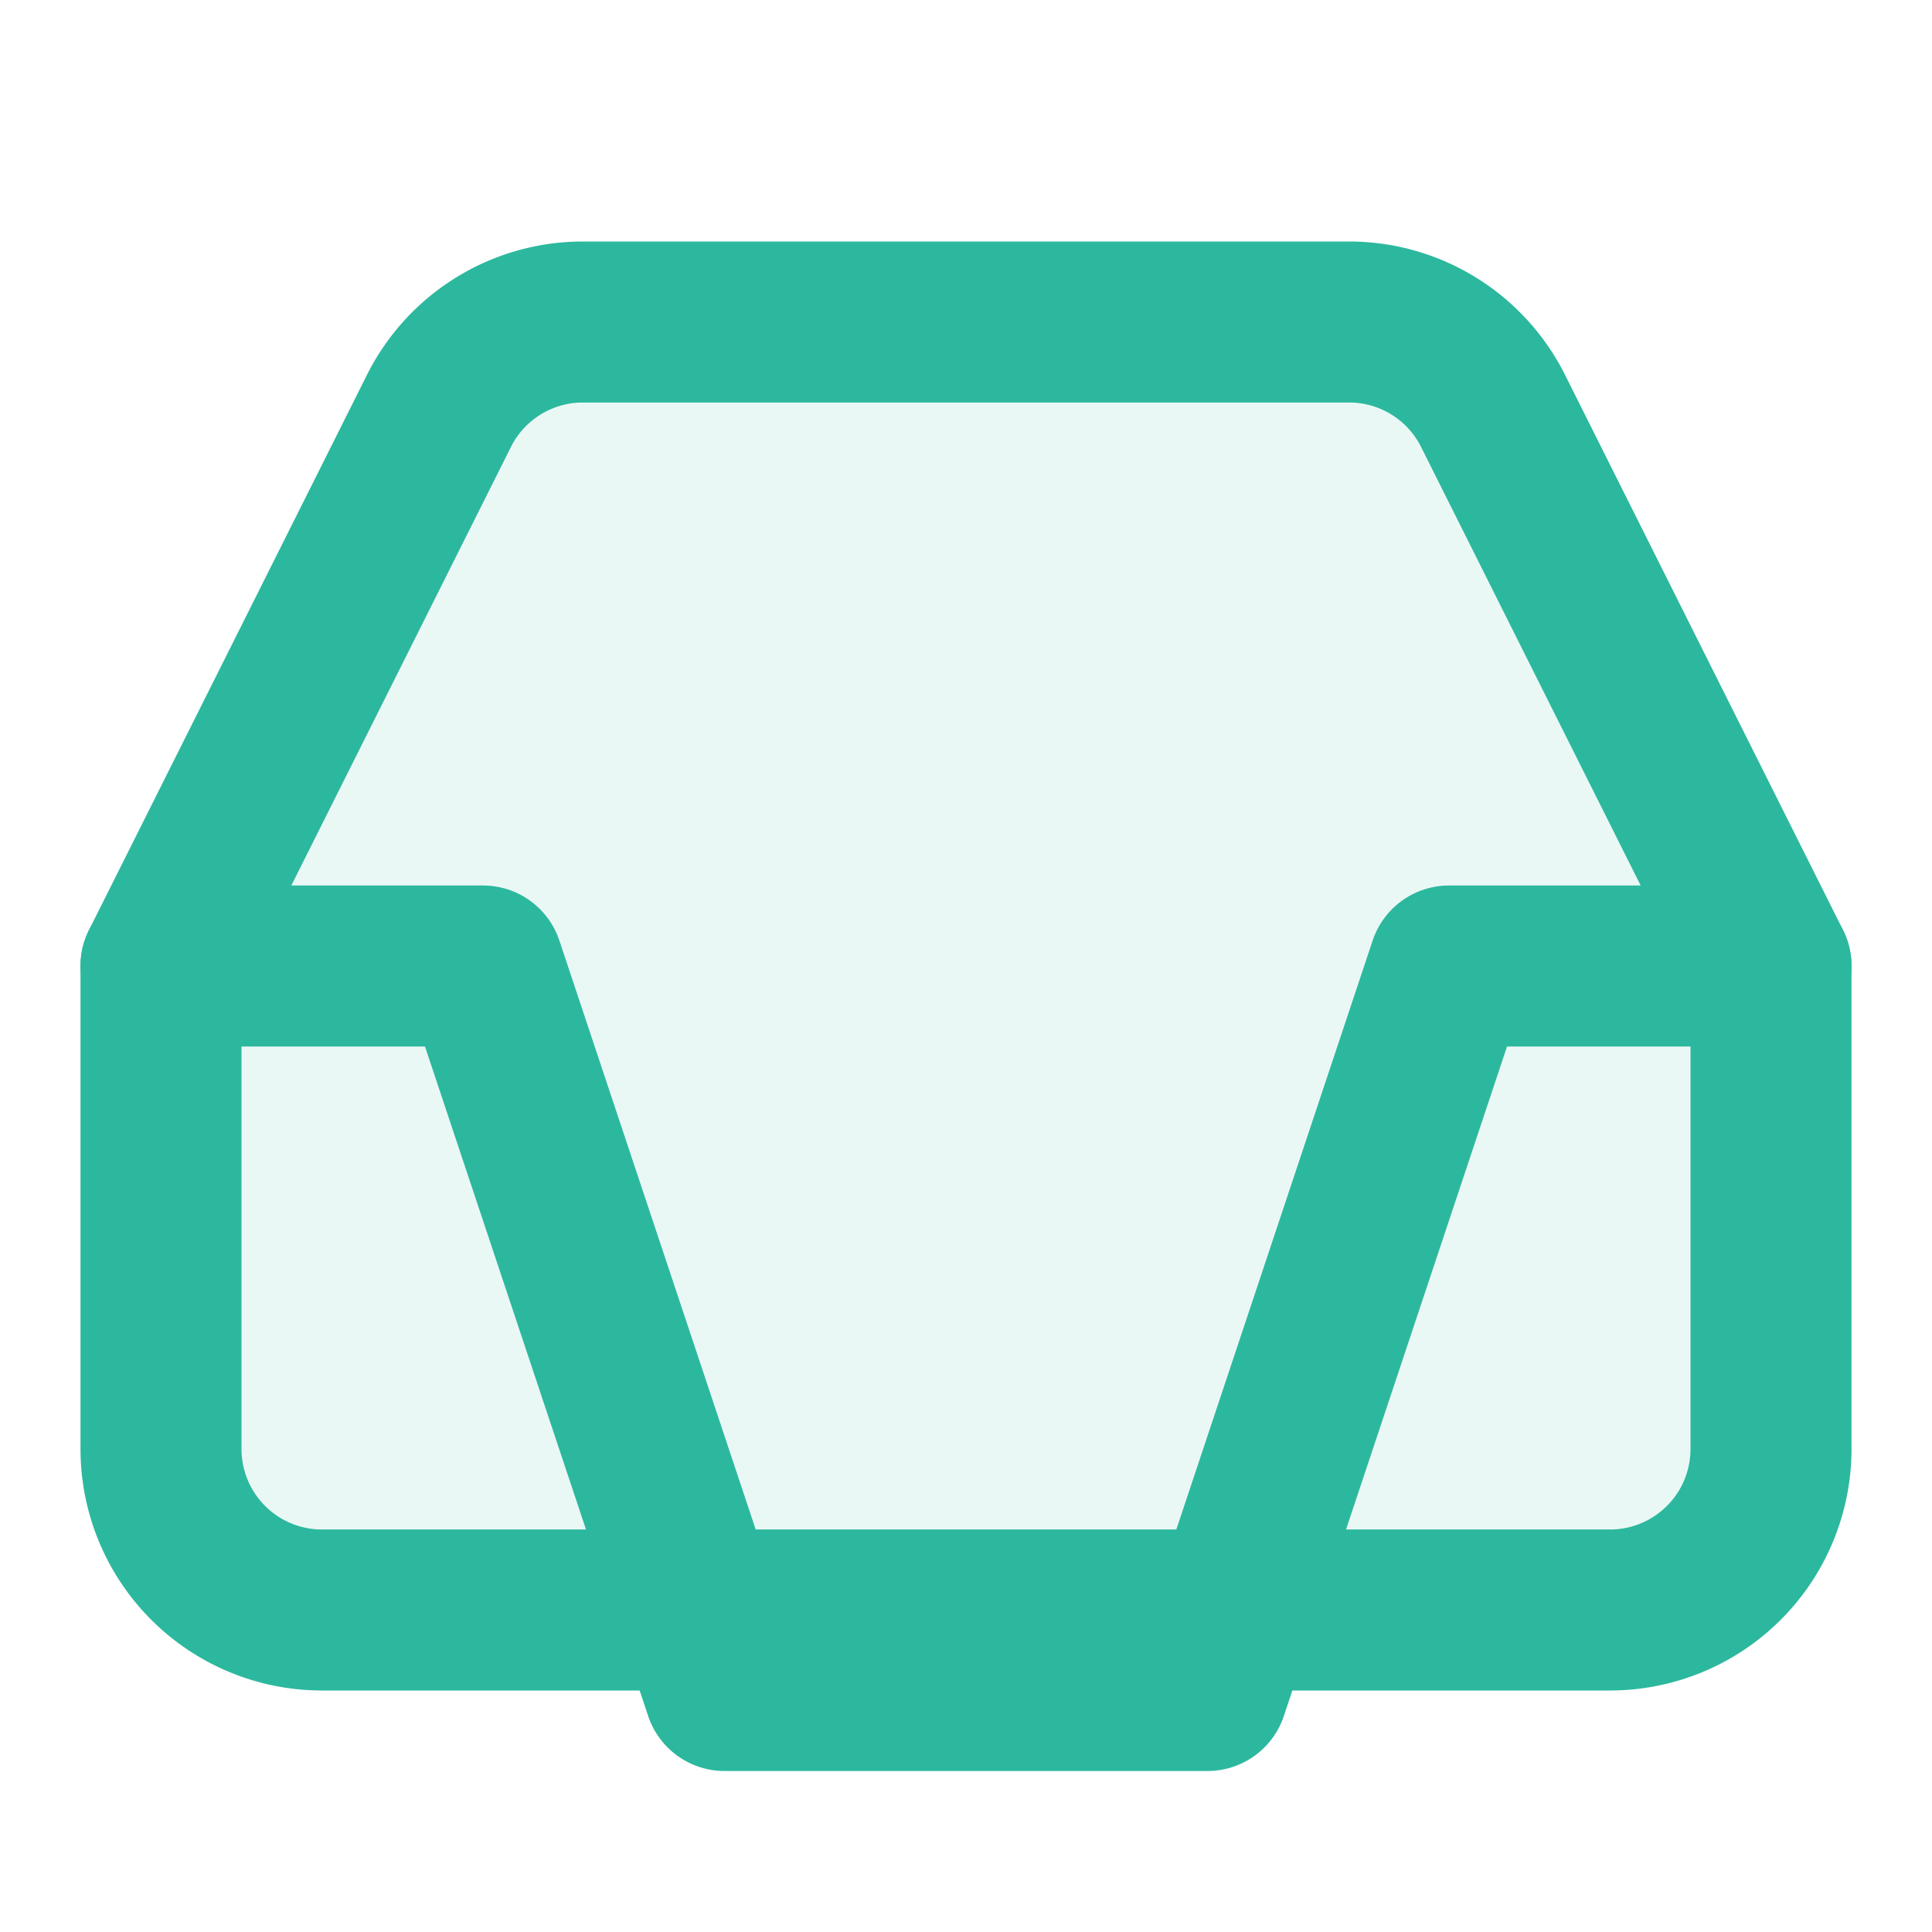
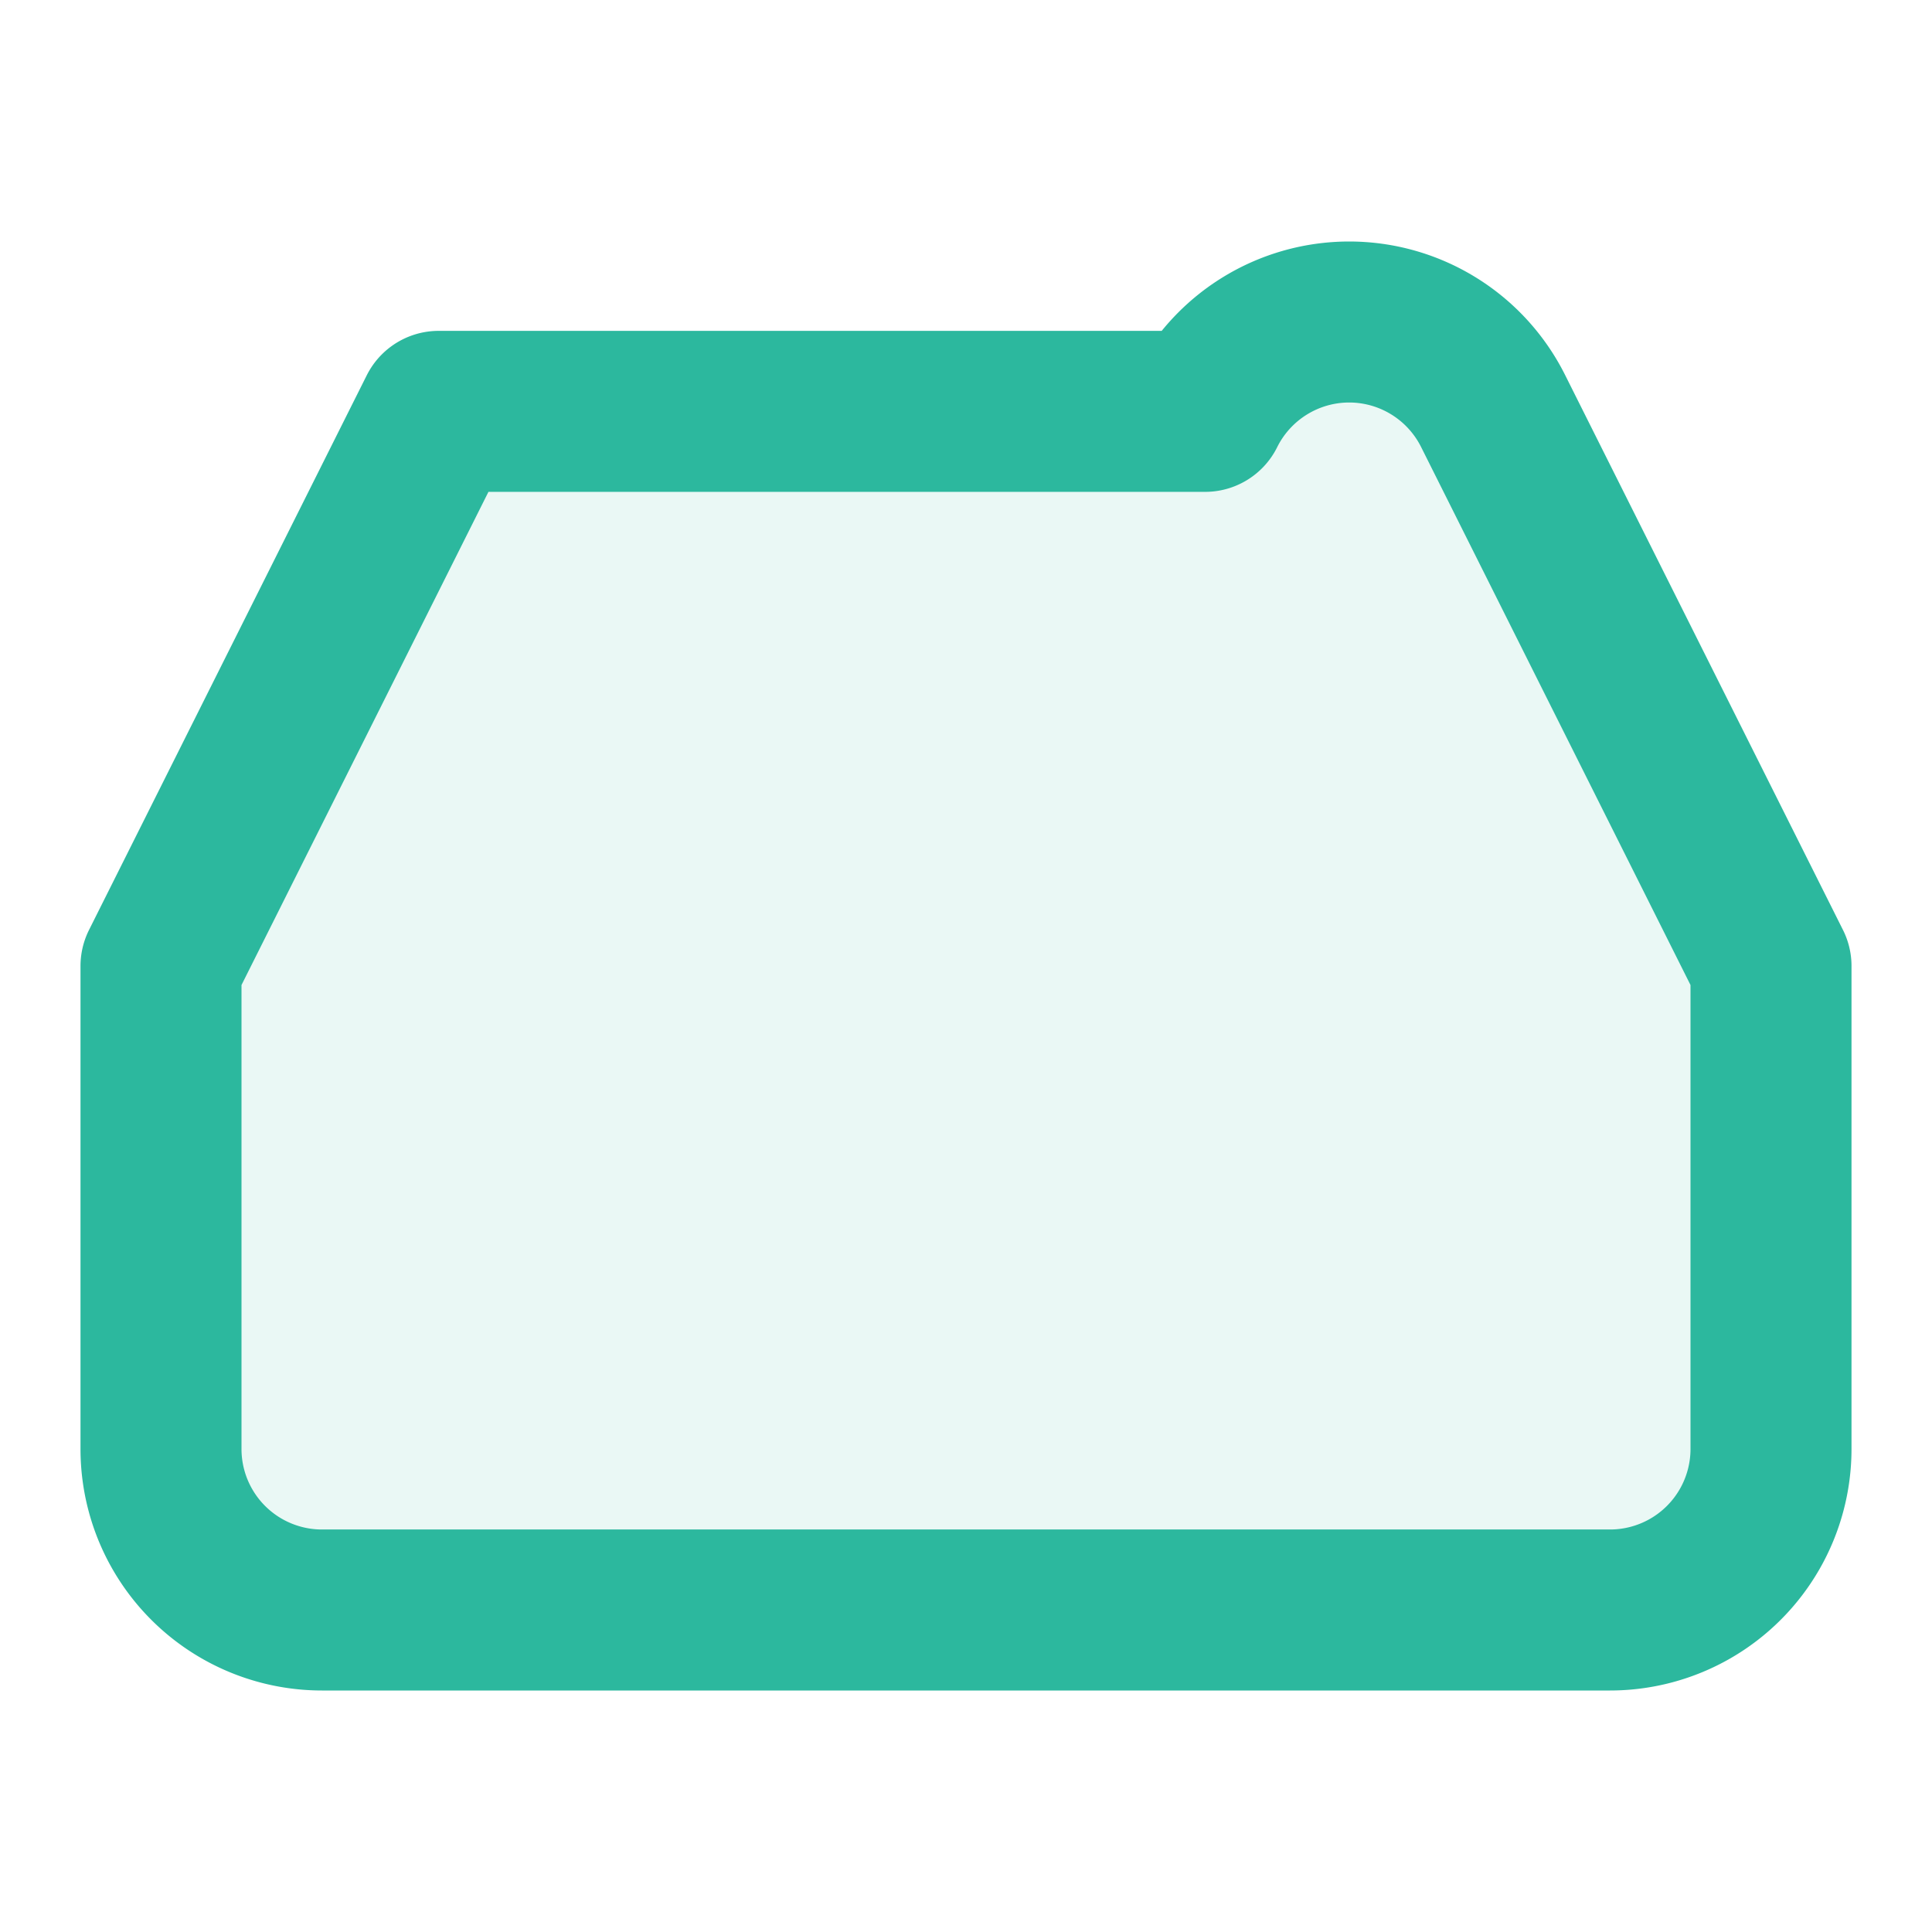
<svg xmlns="http://www.w3.org/2000/svg" width="32" height="32" viewBox="0 0 24 24" fill="none">
-   <polyline points="22,12 18,12 15,21 9,21 6,12 2,12" stroke="#2cb89e" stroke-width="2" fill="none" stroke-linecap="round" stroke-linejoin="round" />
-   <path d="M5.45 5.11L2 12v6a2 2 0 0 0 2 2h16a2 2 0 0 0 2-2v-6l-3.45-6.89A2 2 0 0 0 16.76 4H7.24a2 2 0 0 0-1.79 1.11z" stroke="#2cb89e" stroke-width="2" fill="#2cb89e" fill-opacity="0.1" stroke-linecap="round" stroke-linejoin="round" />
+   <path d="M5.45 5.11L2 12v6a2 2 0 0 0 2 2h16a2 2 0 0 0 2-2v-6l-3.45-6.89A2 2 0 0 0 16.76 4a2 2 0 0 0-1.79 1.11z" stroke="#2cb89e" stroke-width="2" fill="#2cb89e" fill-opacity="0.1" stroke-linecap="round" stroke-linejoin="round" />
</svg>